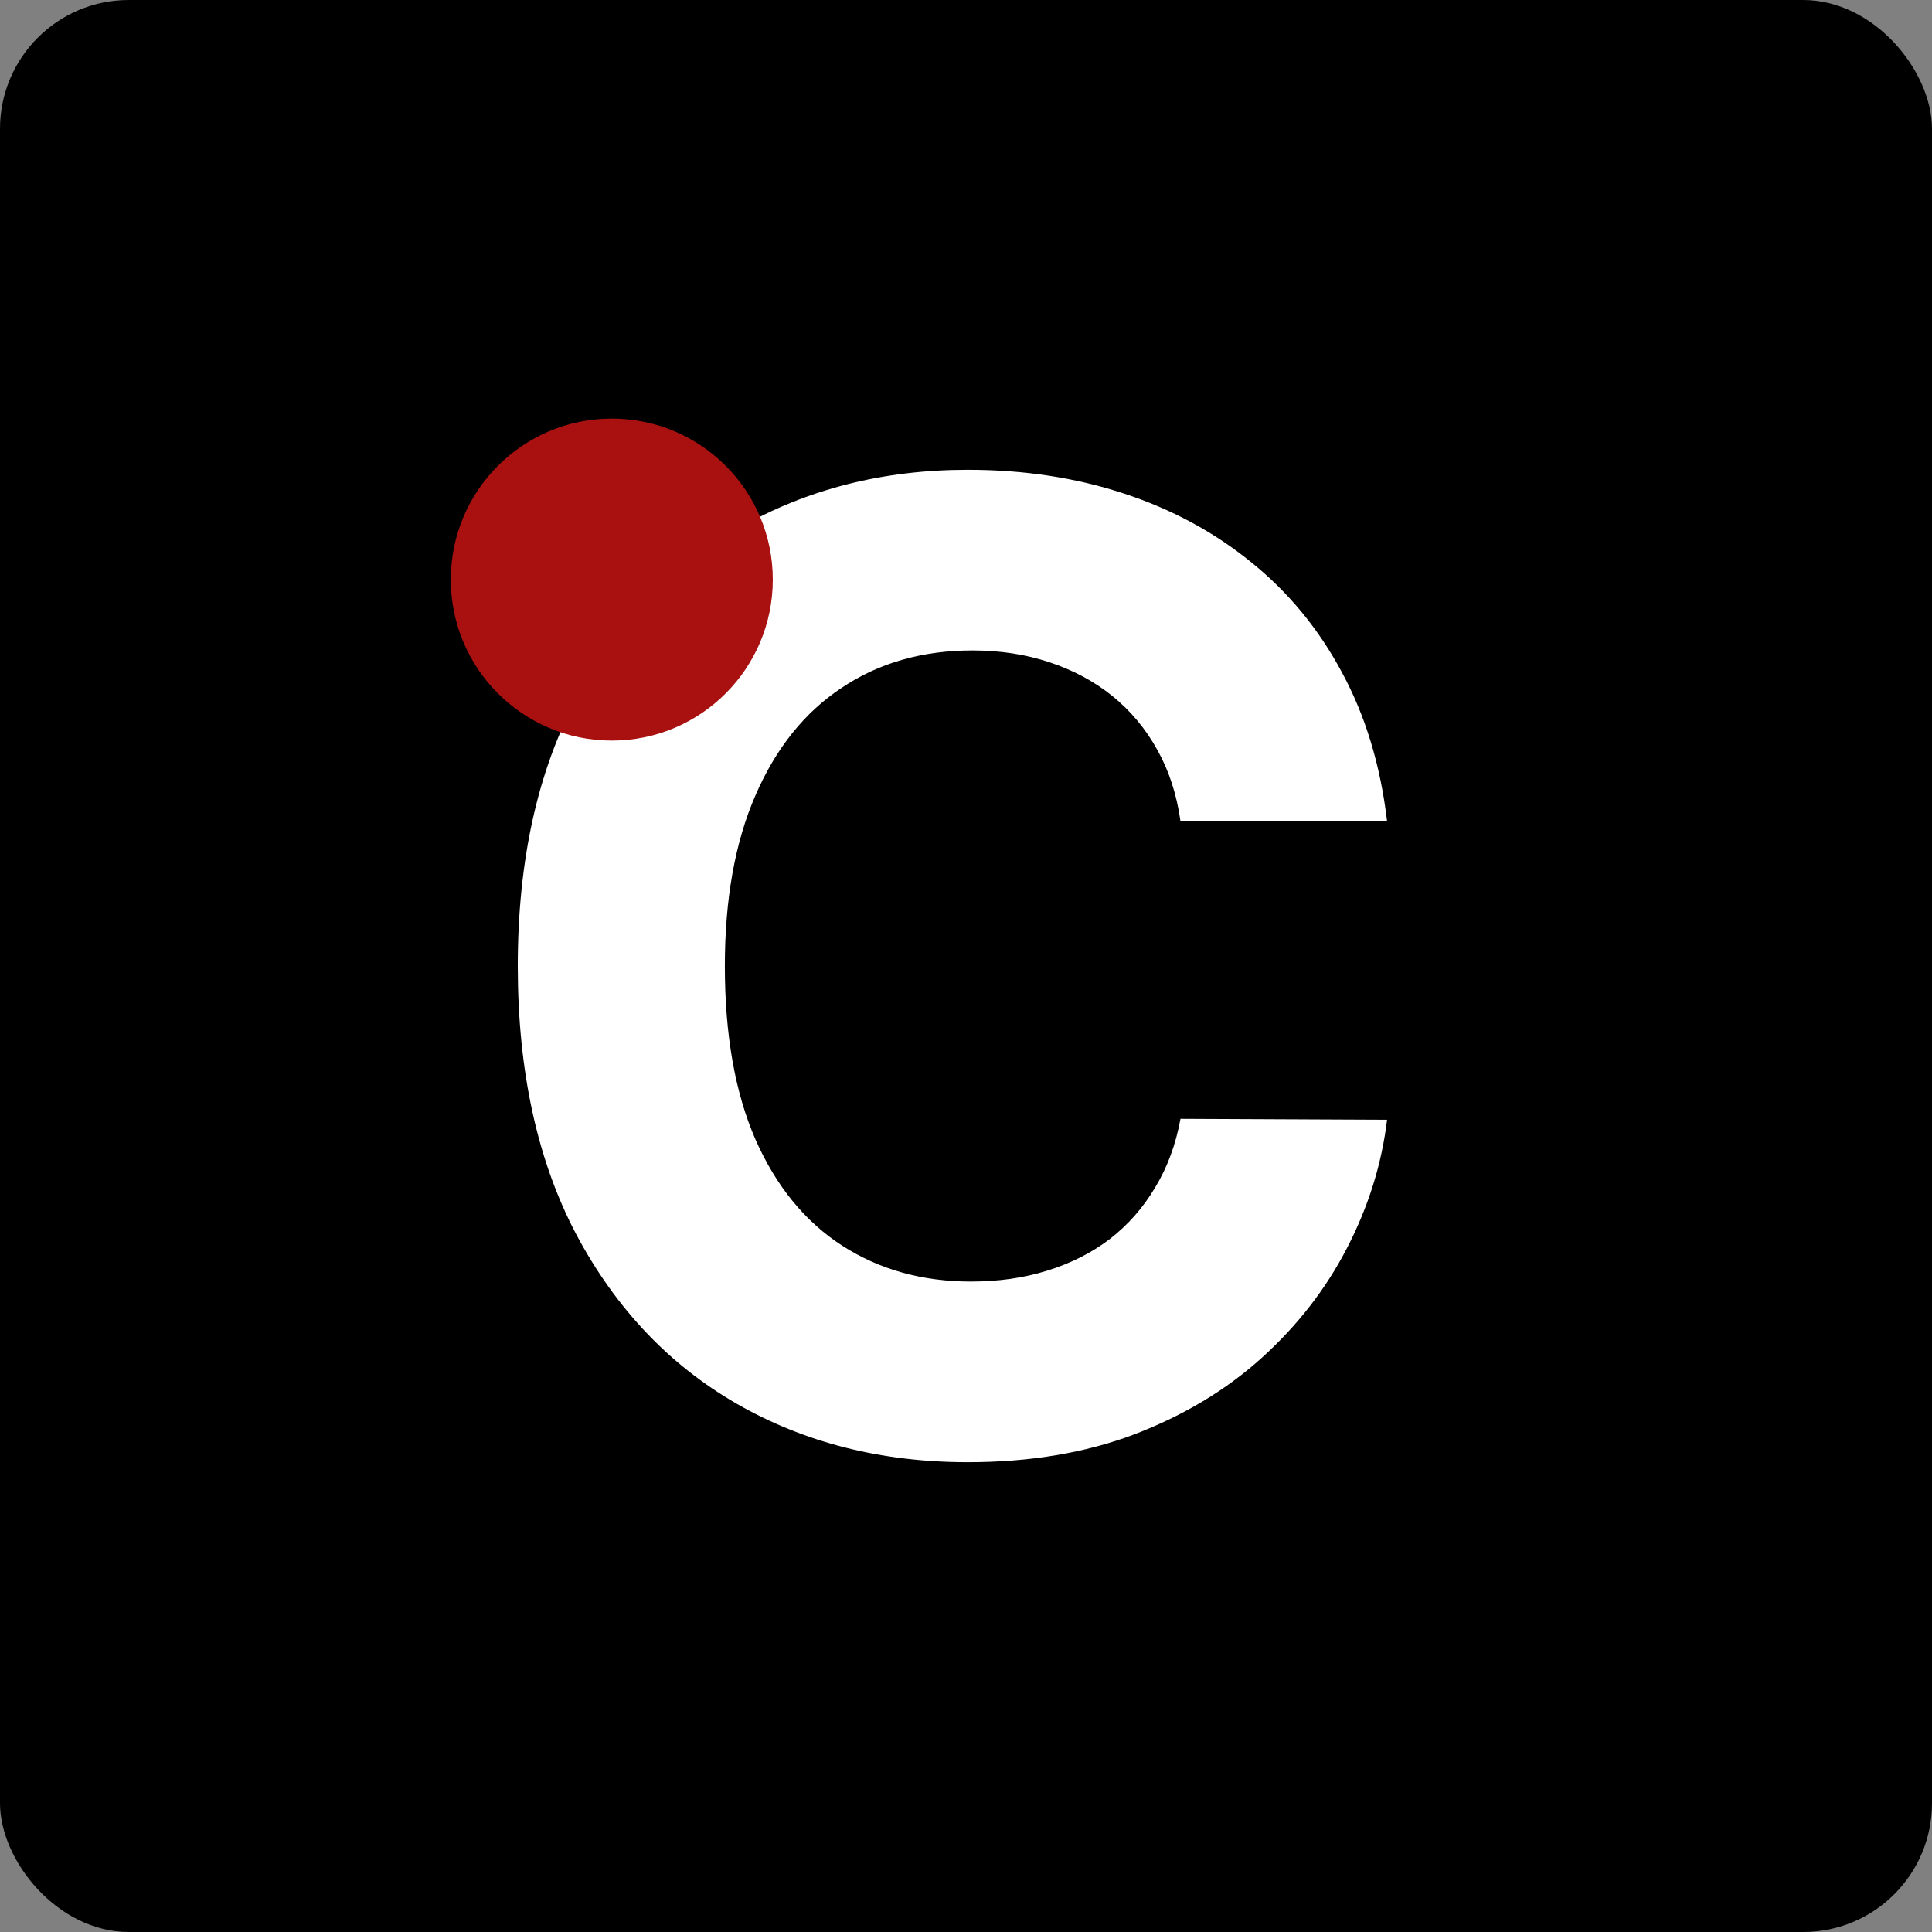
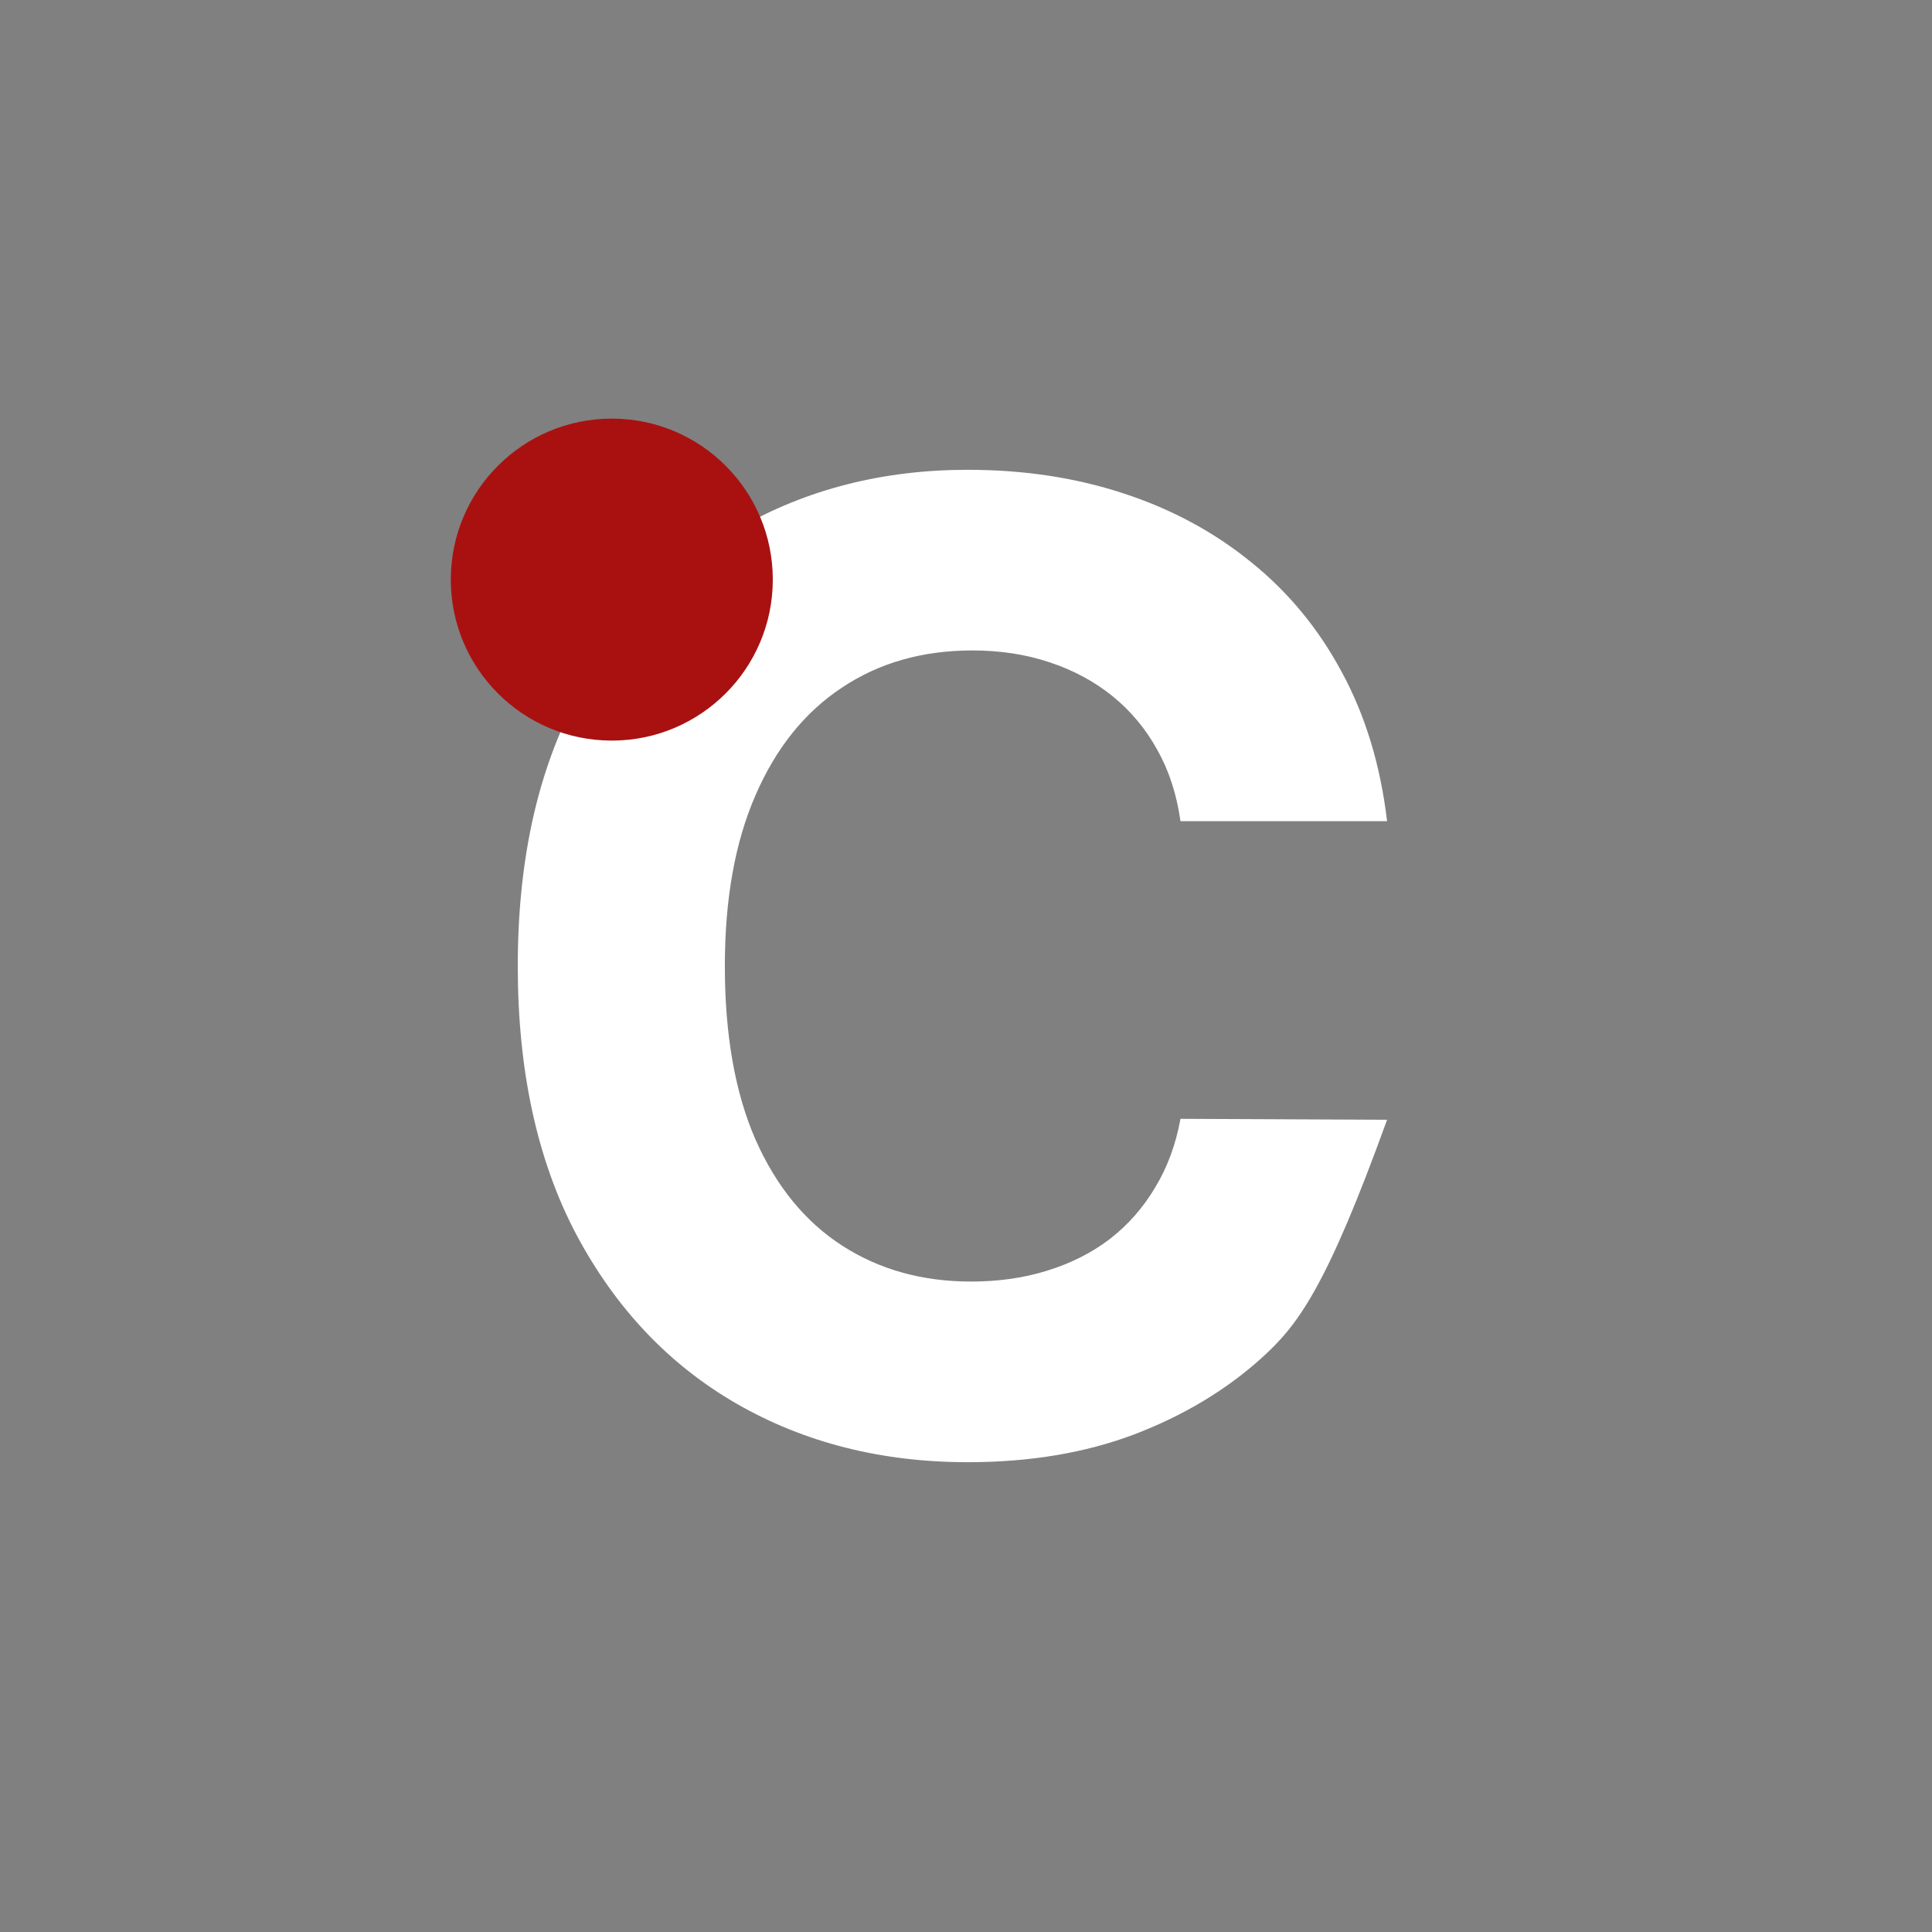
<svg xmlns="http://www.w3.org/2000/svg" width="60" height="60" viewBox="0 0 60 60" fill="none">
  <rect x="0" y="0" width="60" height="60" fill="#808080" stroke="none" />
-   <rect width="60" height="60" rx="4" fill="black" />
-   <path d="M43.077 25.503H36.661C36.544 24.673 36.305 23.936 35.943 23.291C35.582 22.637 35.118 22.08 34.552 21.621C33.985 21.162 33.331 20.811 32.589 20.566C31.856 20.322 31.061 20.2 30.201 20.2C28.648 20.2 27.296 20.586 26.144 21.357C24.991 22.119 24.098 23.232 23.463 24.697C22.828 26.152 22.511 27.92 22.511 30C22.511 32.139 22.828 33.935 23.463 35.391C24.107 36.846 25.006 37.944 26.158 38.687C27.311 39.429 28.644 39.8 30.157 39.8C31.007 39.8 31.793 39.688 32.516 39.463C33.248 39.238 33.898 38.911 34.464 38.481C35.03 38.042 35.499 37.51 35.87 36.885C36.251 36.26 36.515 35.547 36.661 34.746L43.077 34.775C42.911 36.152 42.496 37.48 41.832 38.76C41.178 40.029 40.294 41.167 39.181 42.173C38.077 43.169 36.759 43.96 35.226 44.546C33.702 45.122 31.979 45.41 30.055 45.41C27.379 45.41 24.986 44.805 22.877 43.594C20.777 42.383 19.117 40.63 17.896 38.335C16.686 36.04 16.08 33.262 16.08 30C16.08 26.729 16.695 23.945 17.926 21.65C19.156 19.355 20.826 17.607 22.936 16.406C25.045 15.195 27.418 14.59 30.055 14.59C31.793 14.59 33.404 14.834 34.889 15.322C36.383 15.81 37.706 16.523 38.858 17.461C40.011 18.389 40.948 19.526 41.671 20.874C42.403 22.222 42.872 23.765 43.077 25.503Z" fill="white" />
+   <path d="M43.077 25.503H36.661C36.544 24.673 36.305 23.936 35.943 23.291C35.582 22.637 35.118 22.08 34.552 21.621C33.985 21.162 33.331 20.811 32.589 20.566C31.856 20.322 31.061 20.2 30.201 20.2C28.648 20.2 27.296 20.586 26.144 21.357C24.991 22.119 24.098 23.232 23.463 24.697C22.828 26.152 22.511 27.92 22.511 30C22.511 32.139 22.828 33.935 23.463 35.391C24.107 36.846 25.006 37.944 26.158 38.687C27.311 39.429 28.644 39.8 30.157 39.8C31.007 39.8 31.793 39.688 32.516 39.463C33.248 39.238 33.898 38.911 34.464 38.481C35.03 38.042 35.499 37.51 35.87 36.885C36.251 36.26 36.515 35.547 36.661 34.746L43.077 34.775C41.178 40.029 40.294 41.167 39.181 42.173C38.077 43.169 36.759 43.96 35.226 44.546C33.702 45.122 31.979 45.41 30.055 45.41C27.379 45.41 24.986 44.805 22.877 43.594C20.777 42.383 19.117 40.63 17.896 38.335C16.686 36.04 16.08 33.262 16.08 30C16.08 26.729 16.695 23.945 17.926 21.65C19.156 19.355 20.826 17.607 22.936 16.406C25.045 15.195 27.418 14.59 30.055 14.59C31.793 14.59 33.404 14.834 34.889 15.322C36.383 15.81 37.706 16.523 38.858 17.461C40.011 18.389 40.948 19.526 41.671 20.874C42.403 22.222 42.872 23.765 43.077 25.503Z" fill="white" />
  <circle cx="19" cy="18" r="5" fill="#A91111" />
</svg>